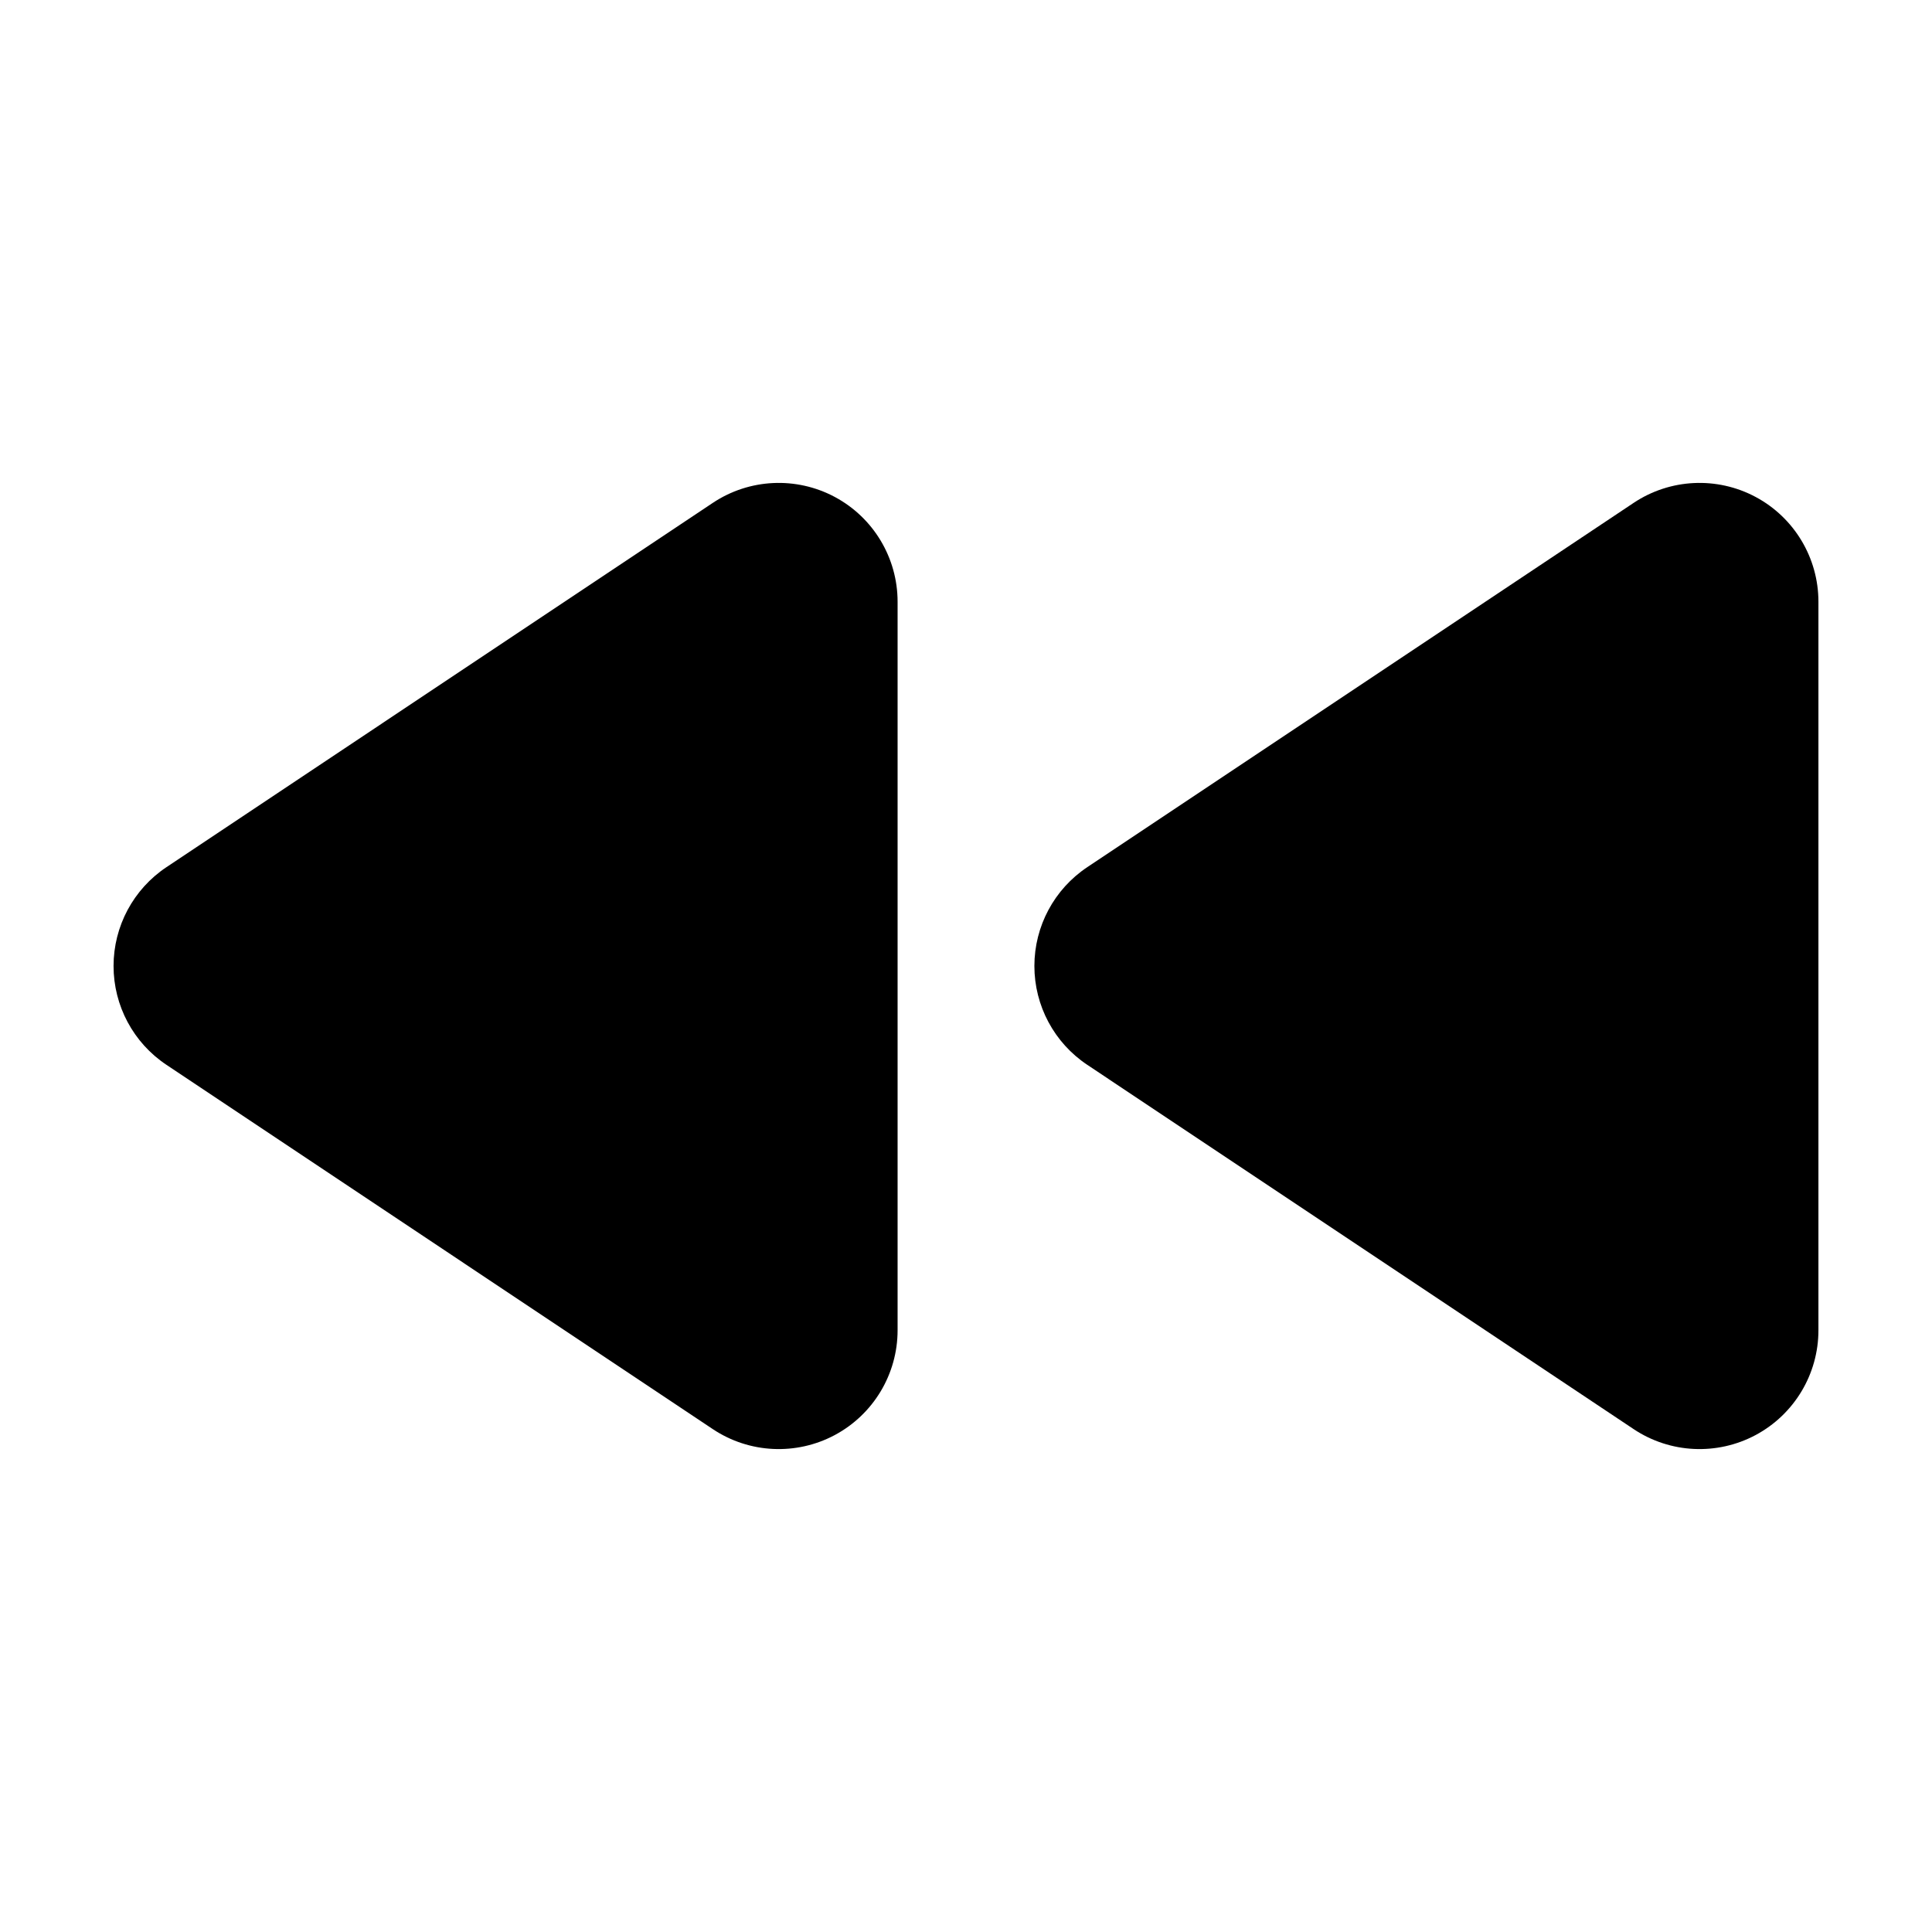
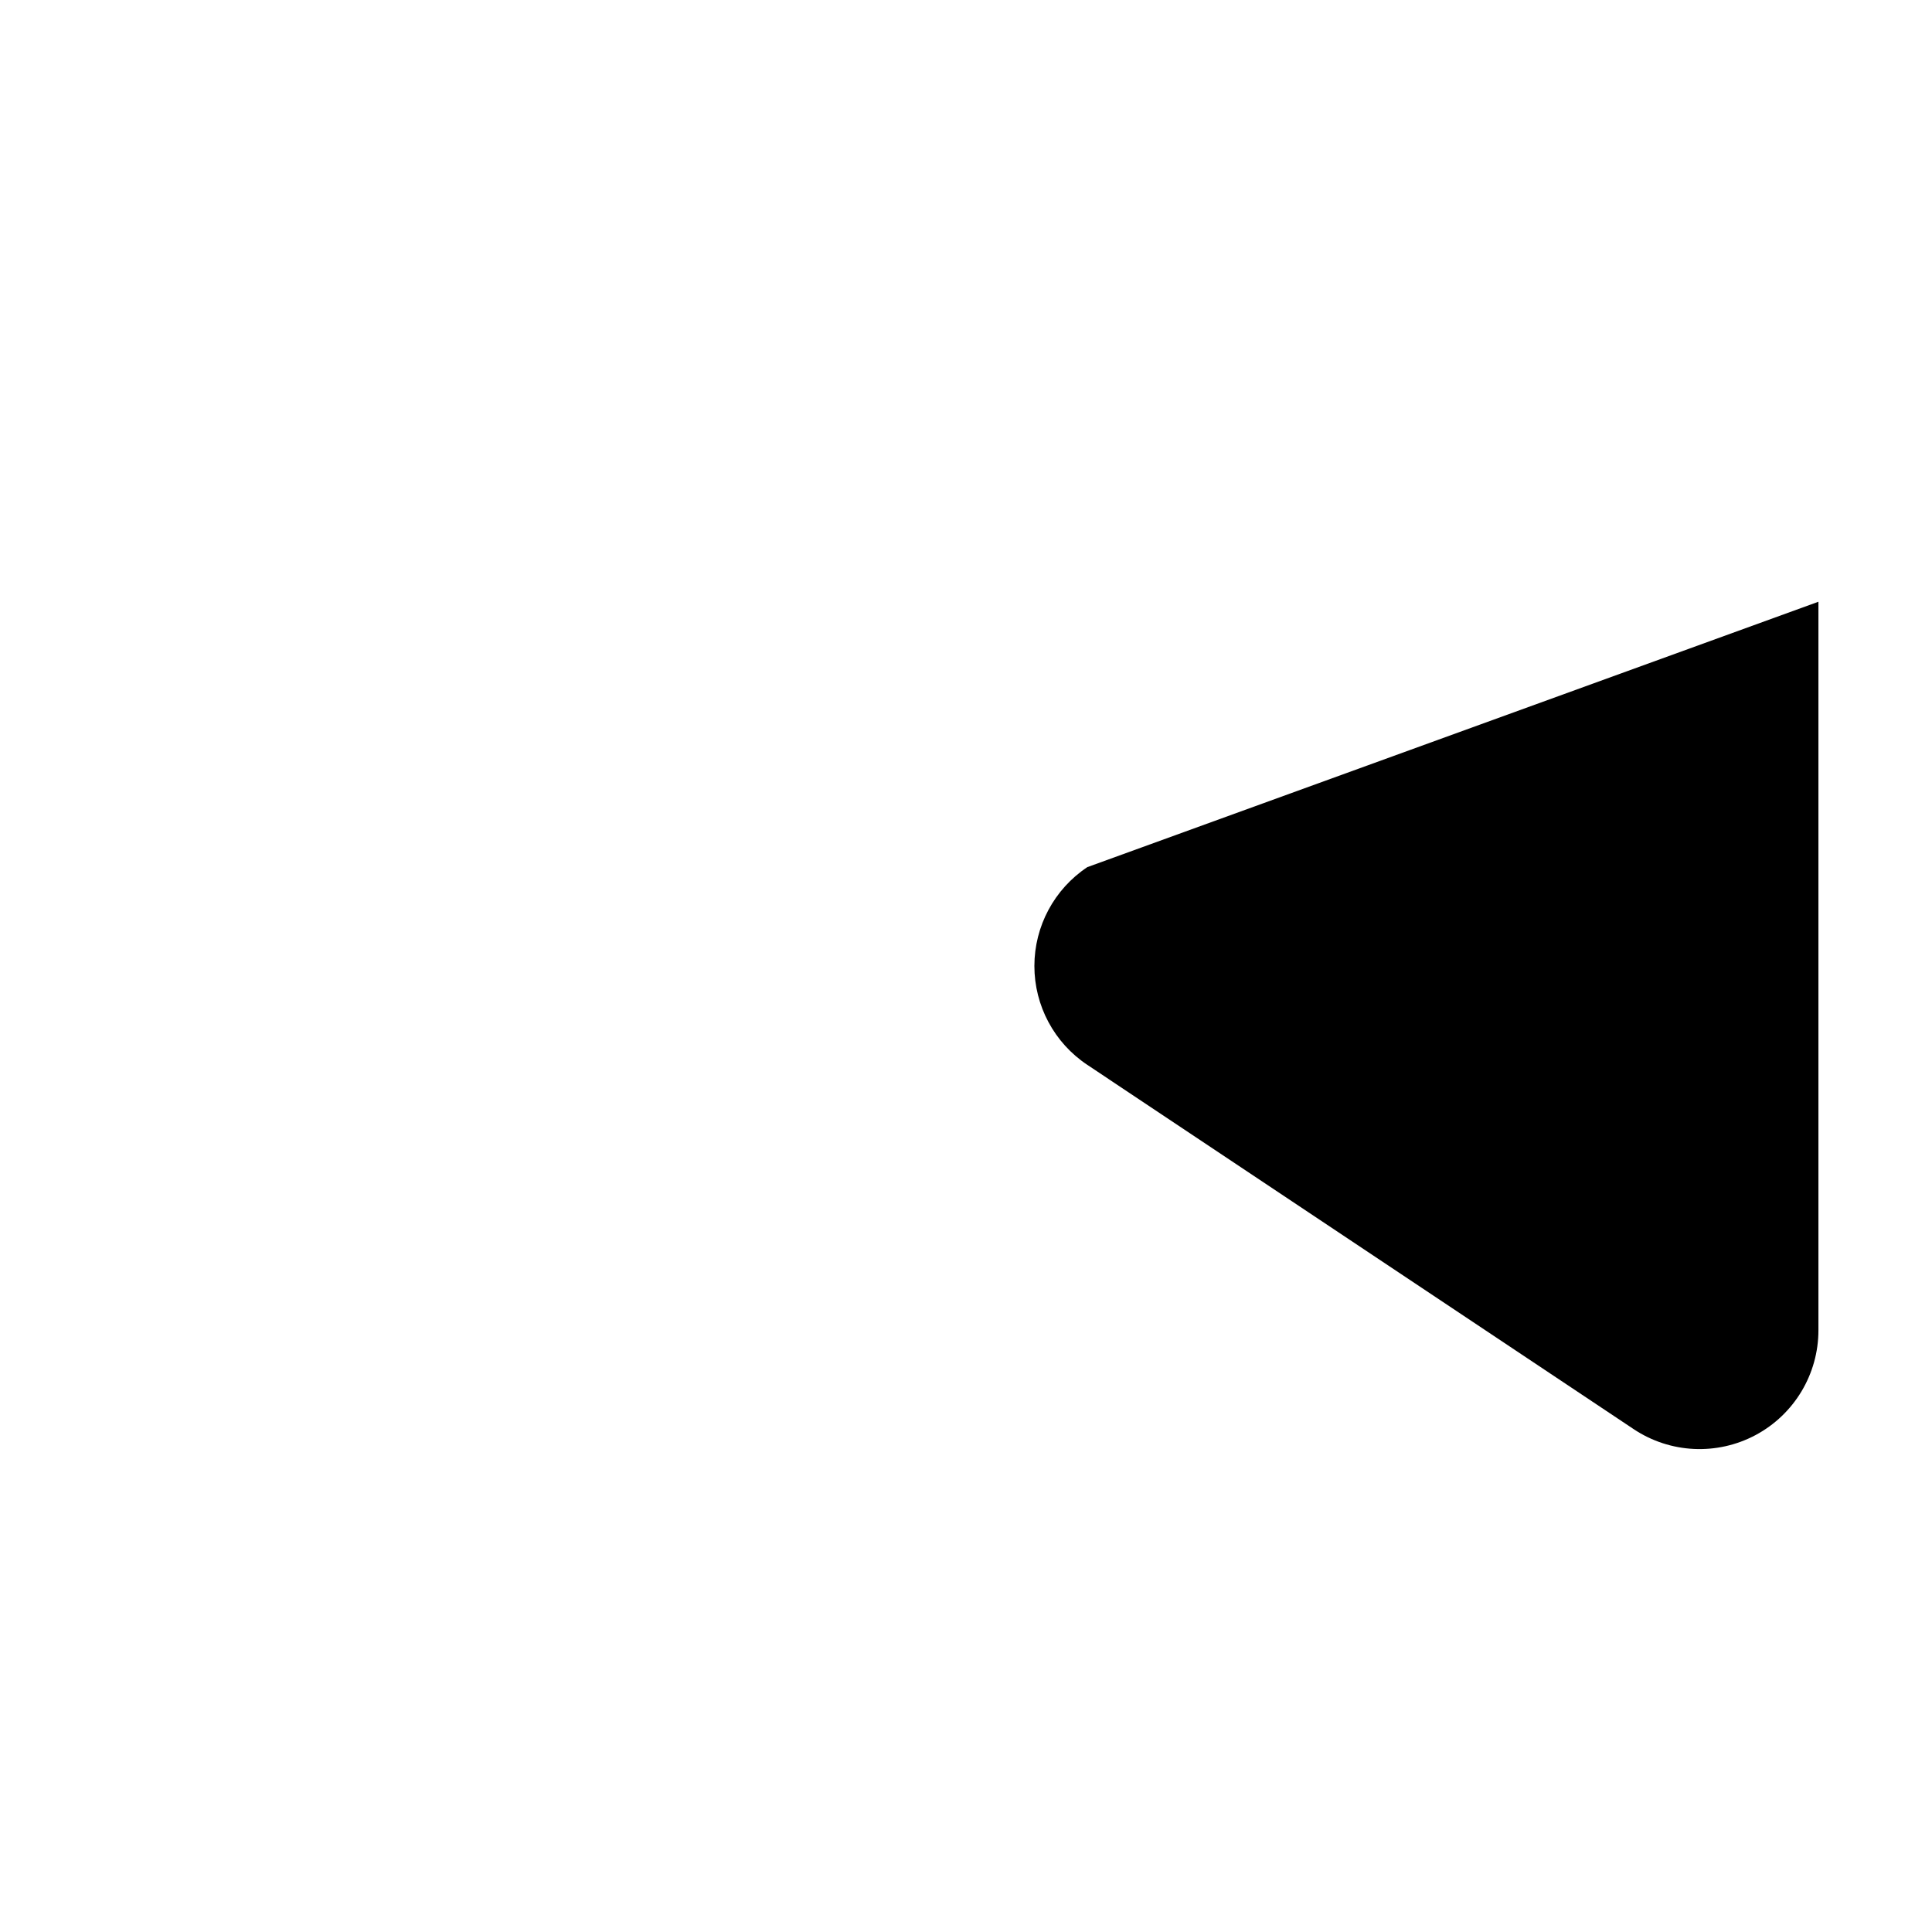
<svg xmlns="http://www.w3.org/2000/svg" fill="#000000" width="800px" height="800px" version="1.1" viewBox="144 144 512 512">
  <g fill-rule="evenodd">
-     <path d="m432.15 373.8c-8.766 5.836-14.027 15.668-14.027 26.199s5.262 20.363 14.027 26.199c34.734 23.156 106.89 71.258 144.79 96.539 9.664 6.438 22.086 7.031 32.324 1.562 10.238-5.481 16.637-16.152 16.637-27.77v-193.06c0-11.617-6.394-22.289-16.637-27.77-10.238-5.473-22.66-4.875-32.324 1.562z" />
-     <path d="m188.12 373.8c-8.766 5.836-14.027 15.668-14.027 26.199s5.262 20.363 14.027 26.199c34.734 23.156 106.89 71.258 144.79 96.539 9.664 6.438 22.086 7.031 32.324 1.562 10.238-5.481 16.637-16.152 16.637-27.77v-193.06c0-11.617-6.394-22.289-16.637-27.77-10.238-5.473-22.66-4.875-32.324 1.562z" />
+     <path d="m432.15 373.8c-8.766 5.836-14.027 15.668-14.027 26.199s5.262 20.363 14.027 26.199c34.734 23.156 106.89 71.258 144.79 96.539 9.664 6.438 22.086 7.031 32.324 1.562 10.238-5.481 16.637-16.152 16.637-27.77v-193.06z" />
  </g>
</svg>